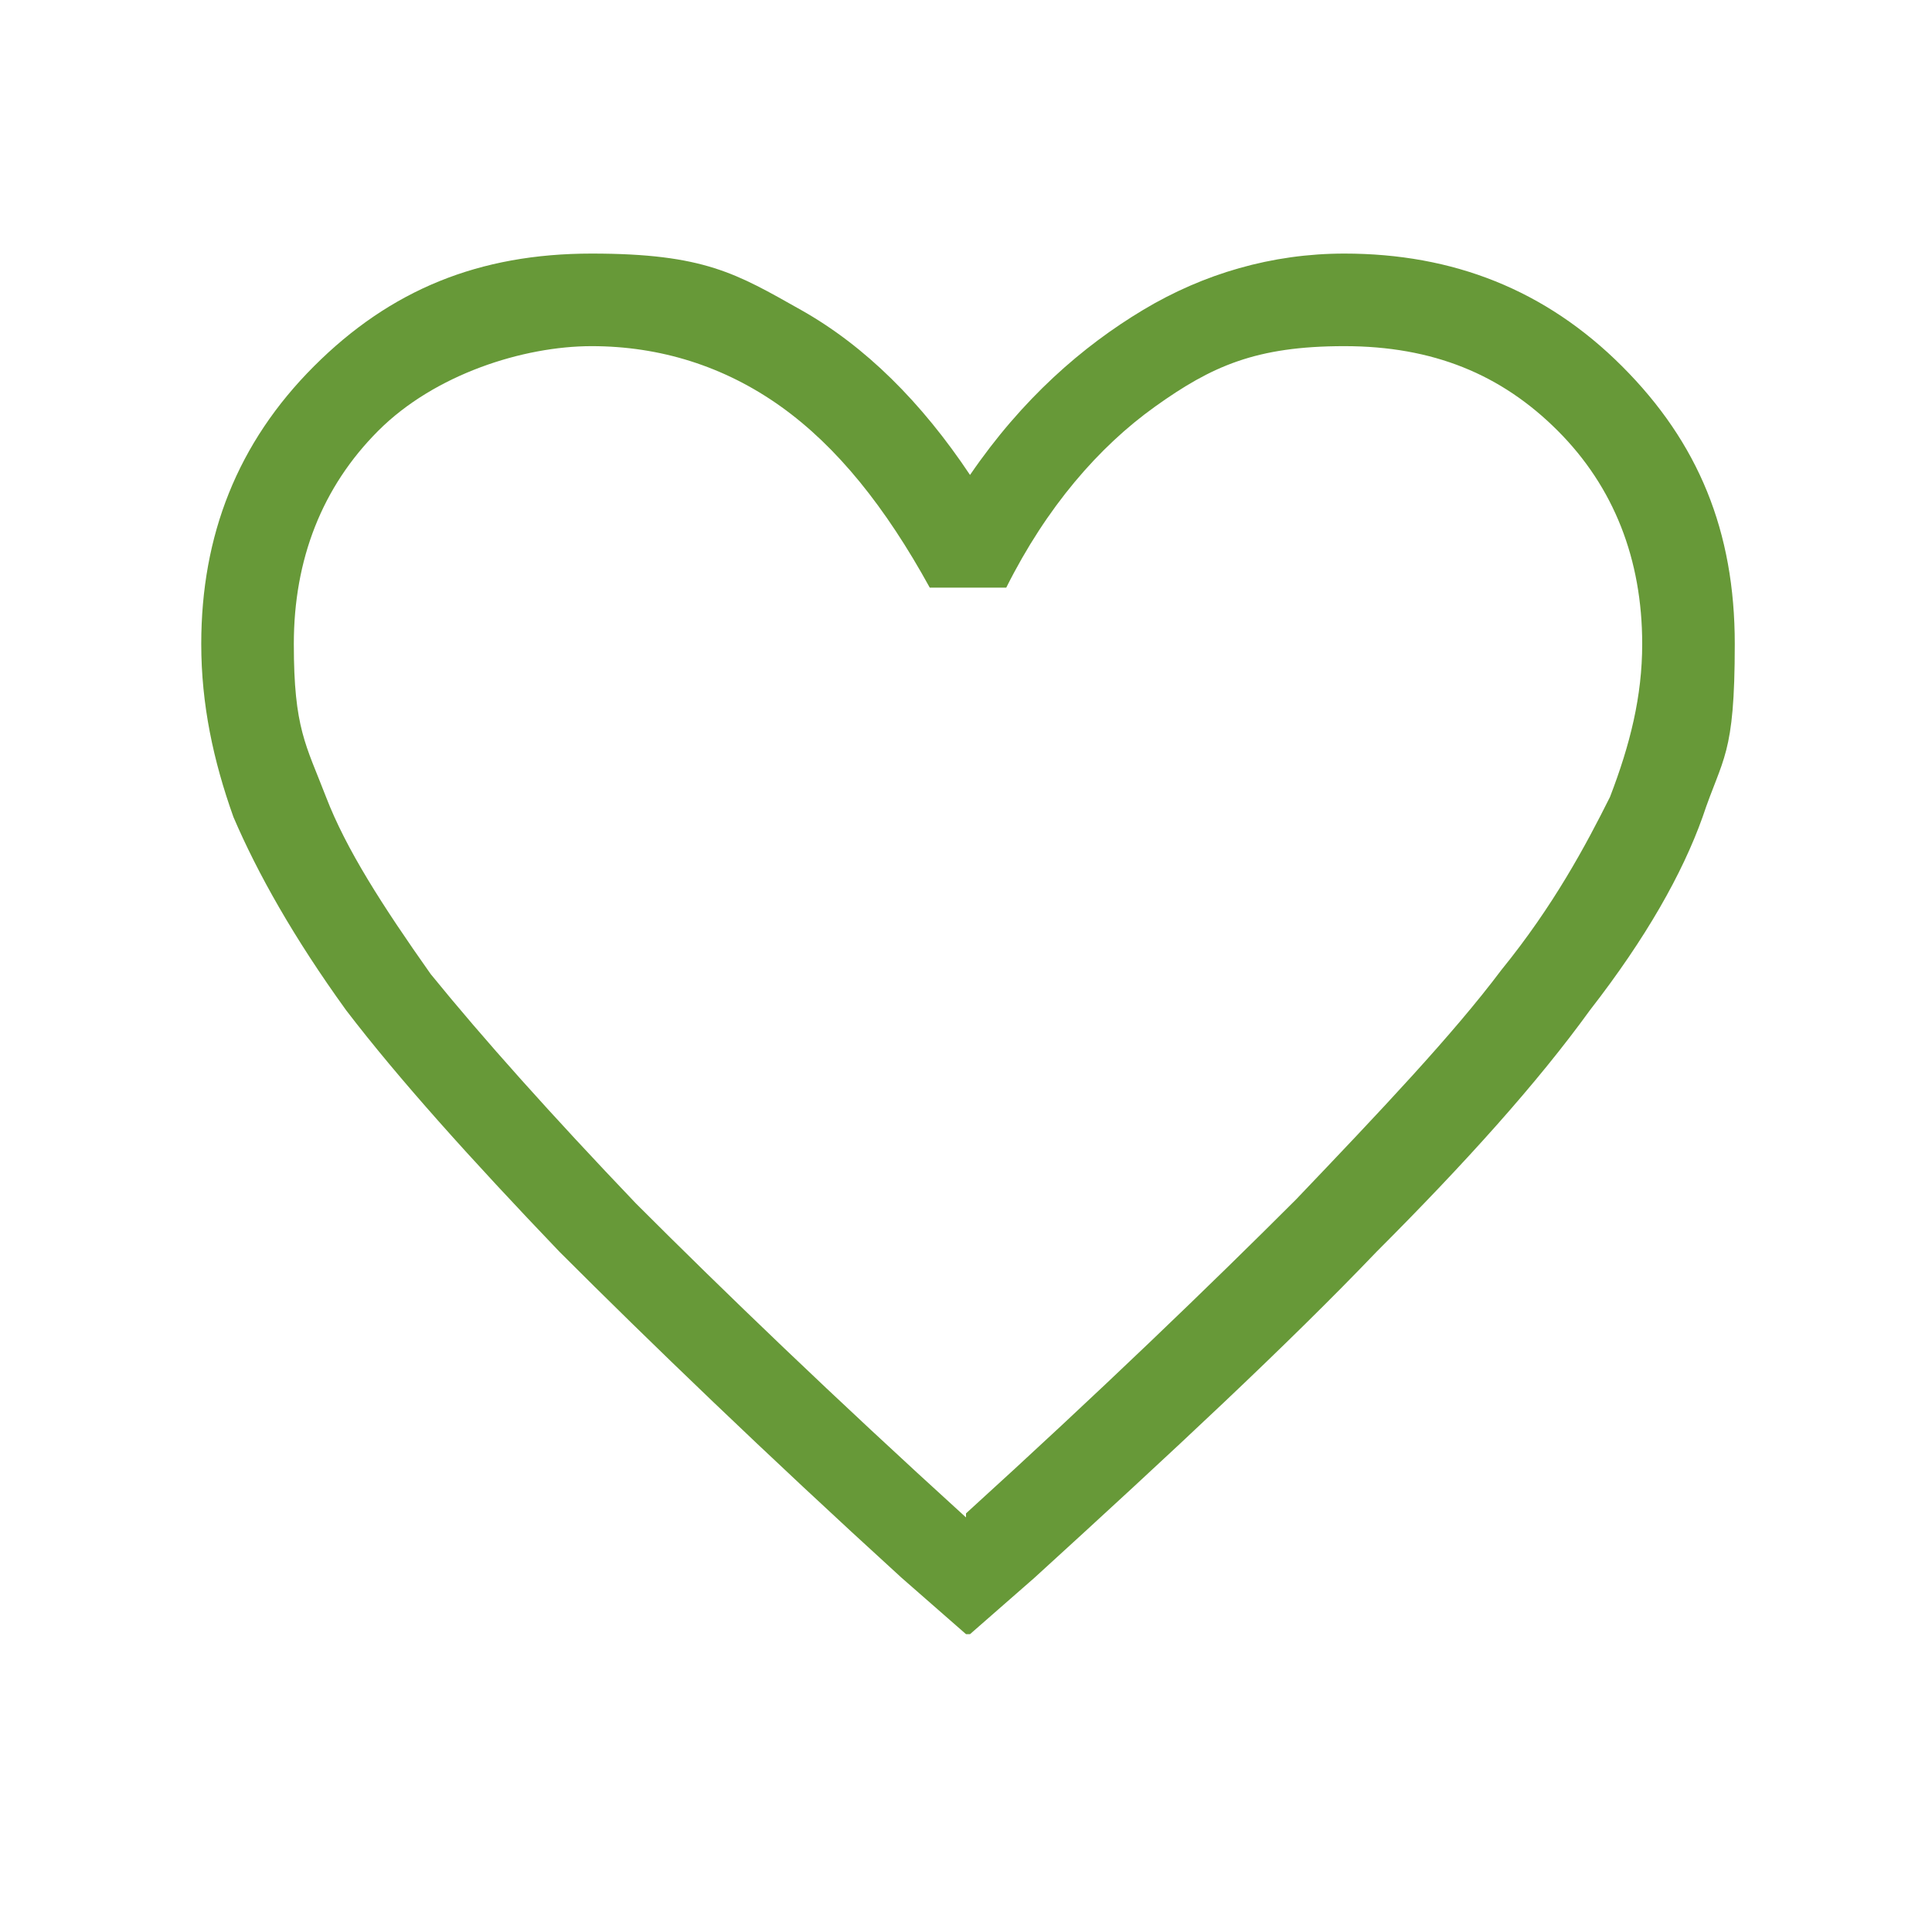
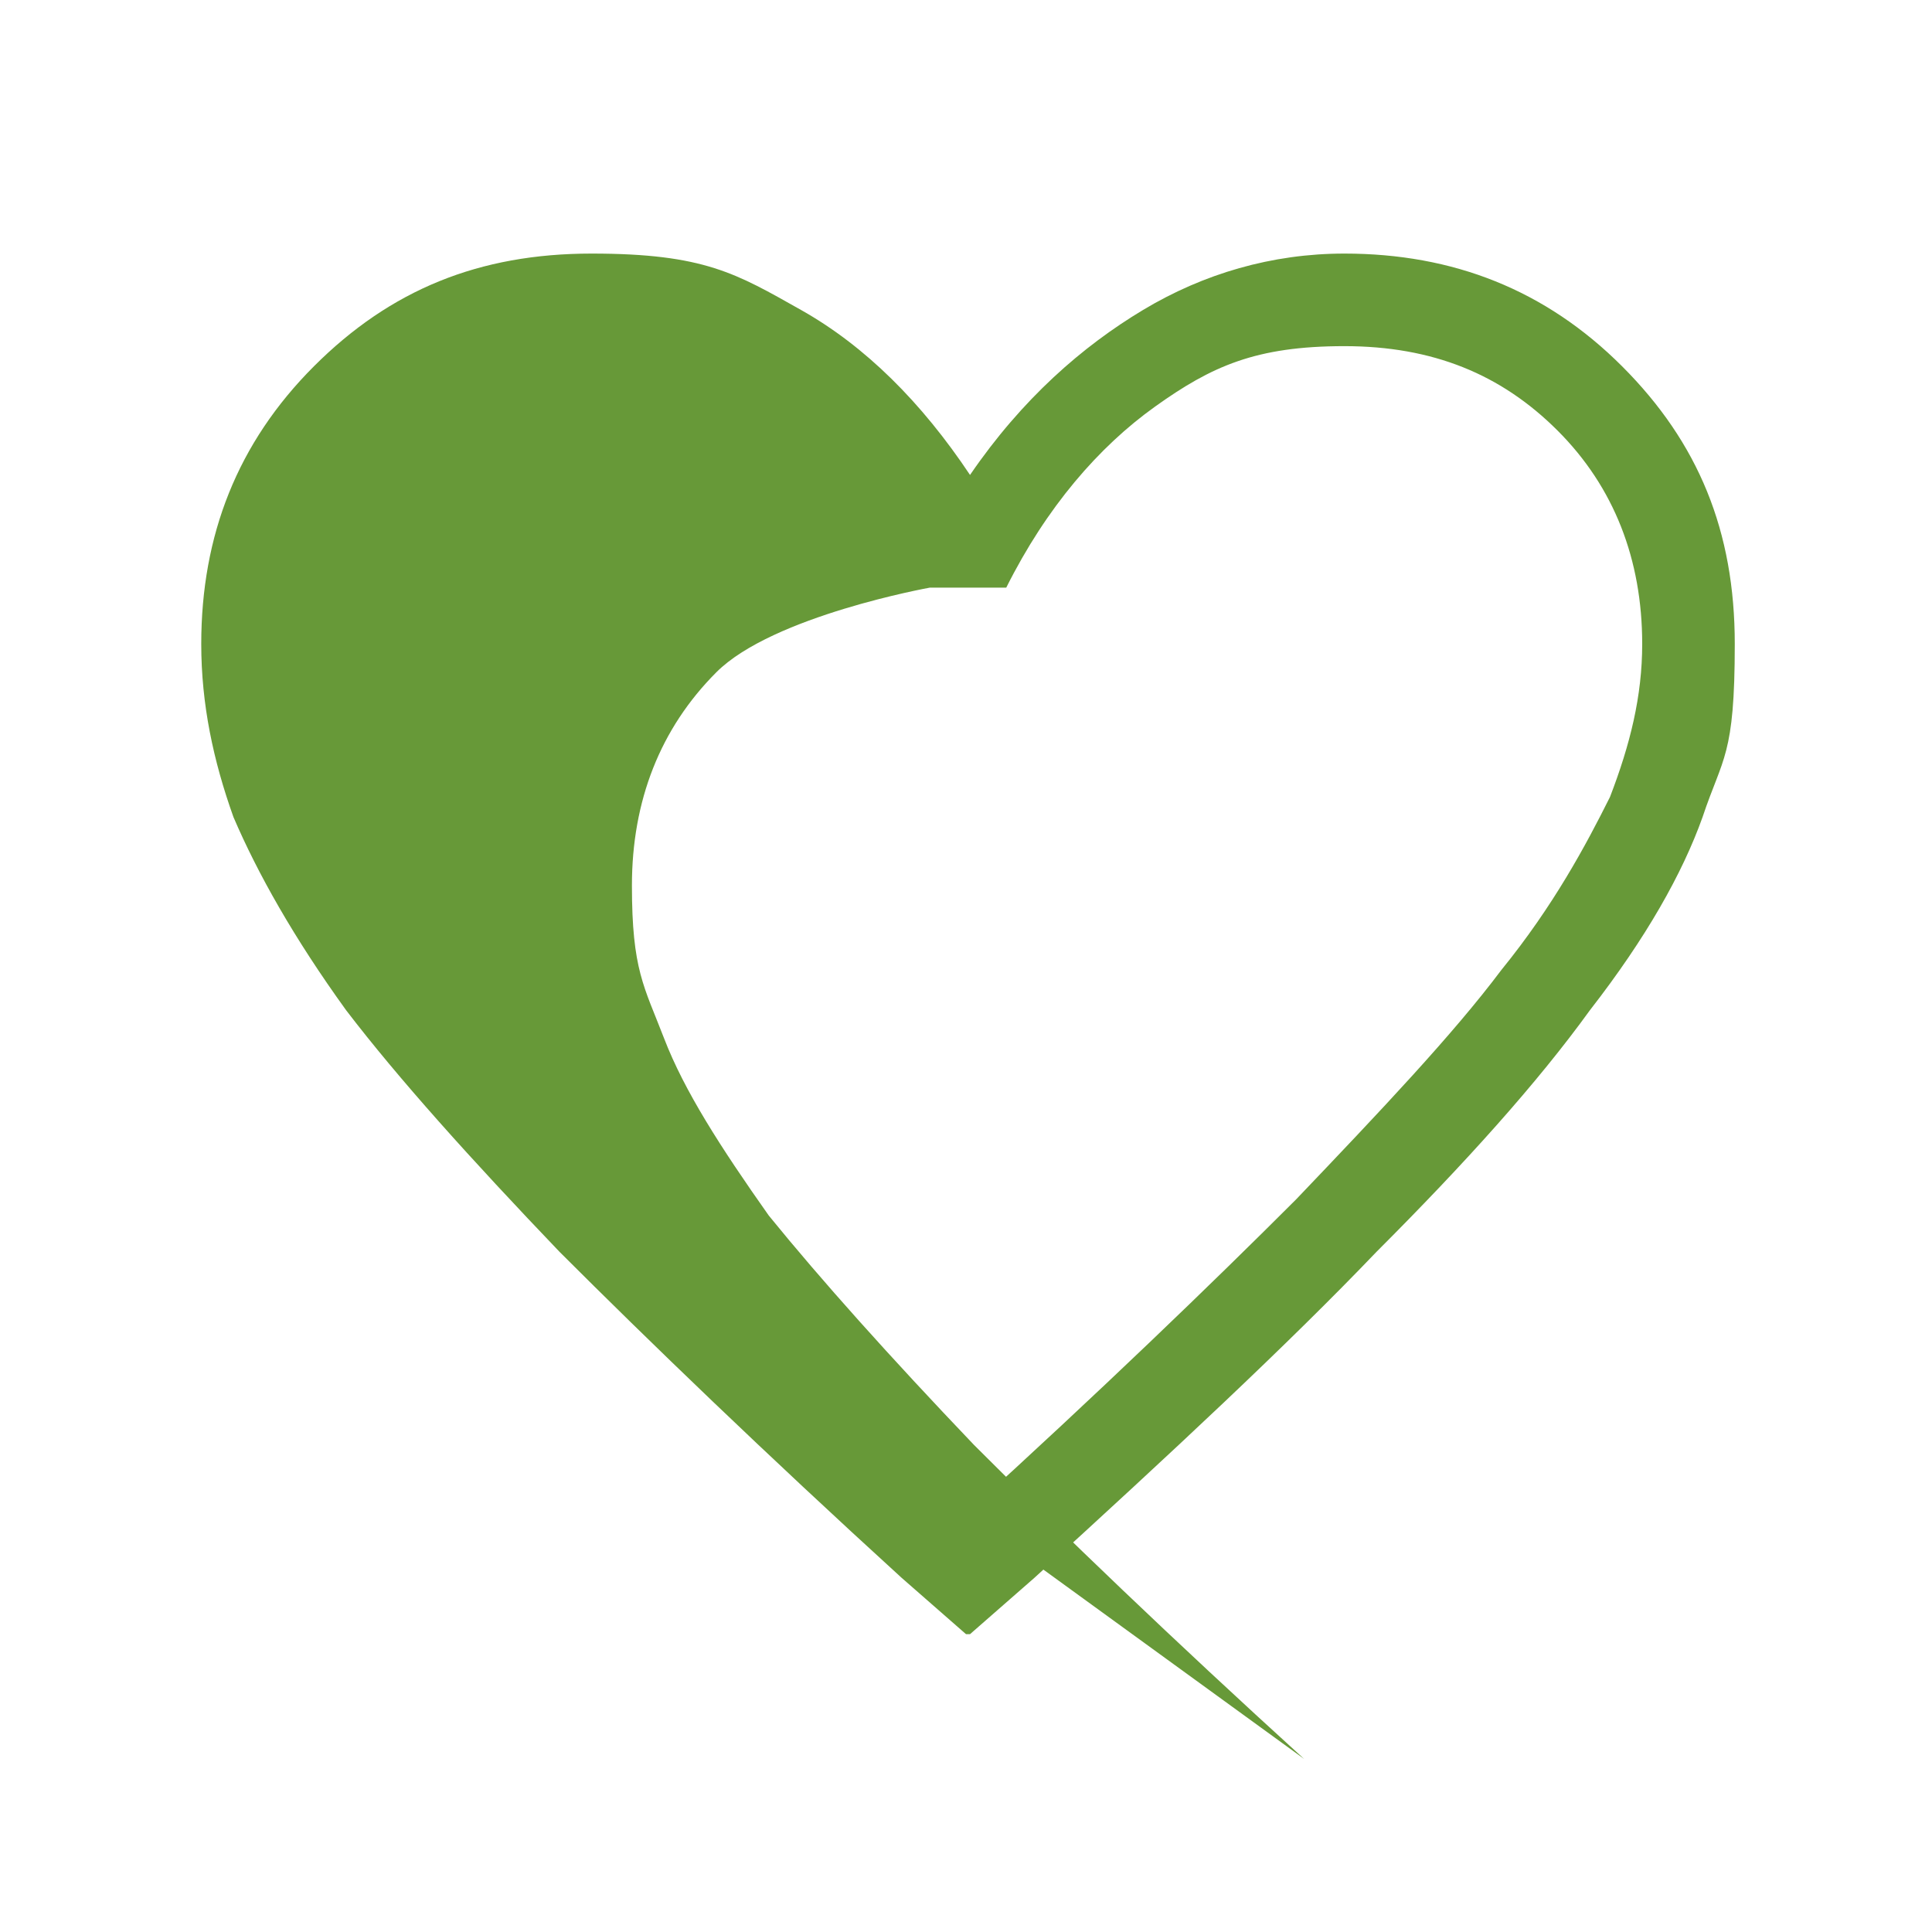
<svg xmlns="http://www.w3.org/2000/svg" id="Layer_1" version="1.1" viewBox="0 0 48 48">
  <defs>
    <style>
      .st0 {
        fill: #679938;
      }
    </style>
  </defs>
-   <path class="st0" d="M24,40.6l-1.6-1.4c-3.4-3.1-6.3-5.9-8.5-8.1-2.2-2.3-4-4.3-5.3-6-1.3-1.8-2.2-3.4-2.8-4.8-.5-1.4-.8-2.8-.8-4.3,0-2.7.9-5,2.8-6.9,1.9-1.9,4.1-2.8,6.9-2.8s3.6.5,5.2,1.4c1.6.9,3,2.3,4.2,4.1,1.3-1.9,2.8-3.2,4.3-4.1,1.5-.9,3.2-1.4,5-1.4,2.7,0,5,.9,6.9,2.8,1.9,1.9,2.8,4.1,2.8,6.9s-.3,2.8-.8,4.3c-.5,1.4-1.4,3-2.8,4.8-1.3,1.8-3.1,3.8-5.3,6-2.2,2.3-5.1,5-8.5,8.1l-1.6,1.4ZM24,37.6c3.3-3,6.1-5.7,8.2-7.8,2.1-2.2,3.9-4.1,5.1-5.7,1.3-1.6,2.1-3.1,2.7-4.3.5-1.3.8-2.5.8-3.8,0-2.1-.7-3.9-2.1-5.3-1.4-1.4-3.1-2.1-5.3-2.1s-3.3.5-4.7,1.5c-1.4,1-2.7,2.5-3.7,4.5h-1.9c-1.1-2-2.3-3.5-3.7-4.5-1.4-1-3-1.5-4.7-1.5s-3.9.7-5.3,2.1c-1.4,1.4-2.1,3.2-2.1,5.3s.3,2.5.8,3.8c.5,1.3,1.4,2.7,2.6,4.4,1.3,1.6,3,3.5,5.1,5.7,2.2,2.2,4.9,4.8,8.2,7.8Z" />
+   <path class="st0" d="M24,40.6l-1.6-1.4c-3.4-3.1-6.3-5.9-8.5-8.1-2.2-2.3-4-4.3-5.3-6-1.3-1.8-2.2-3.4-2.8-4.8-.5-1.4-.8-2.8-.8-4.3,0-2.7.9-5,2.8-6.9,1.9-1.9,4.1-2.8,6.9-2.8s3.6.5,5.2,1.4c1.6.9,3,2.3,4.2,4.1,1.3-1.9,2.8-3.2,4.3-4.1,1.5-.9,3.2-1.4,5-1.4,2.7,0,5,.9,6.9,2.8,1.9,1.9,2.8,4.1,2.8,6.9s-.3,2.8-.8,4.3c-.5,1.4-1.4,3-2.8,4.8-1.3,1.8-3.1,3.8-5.3,6-2.2,2.3-5.1,5-8.5,8.1l-1.6,1.4ZM24,37.6c3.3-3,6.1-5.7,8.2-7.8,2.1-2.2,3.9-4.1,5.1-5.7,1.3-1.6,2.1-3.1,2.7-4.3.5-1.3.8-2.5.8-3.8,0-2.1-.7-3.9-2.1-5.3-1.4-1.4-3.1-2.1-5.3-2.1s-3.3.5-4.7,1.5c-1.4,1-2.7,2.5-3.7,4.5h-1.9s-3.9.7-5.3,2.1c-1.4,1.4-2.1,3.2-2.1,5.3s.3,2.5.8,3.8c.5,1.3,1.4,2.7,2.6,4.4,1.3,1.6,3,3.5,5.1,5.7,2.2,2.2,4.9,4.8,8.2,7.8Z" />
</svg>